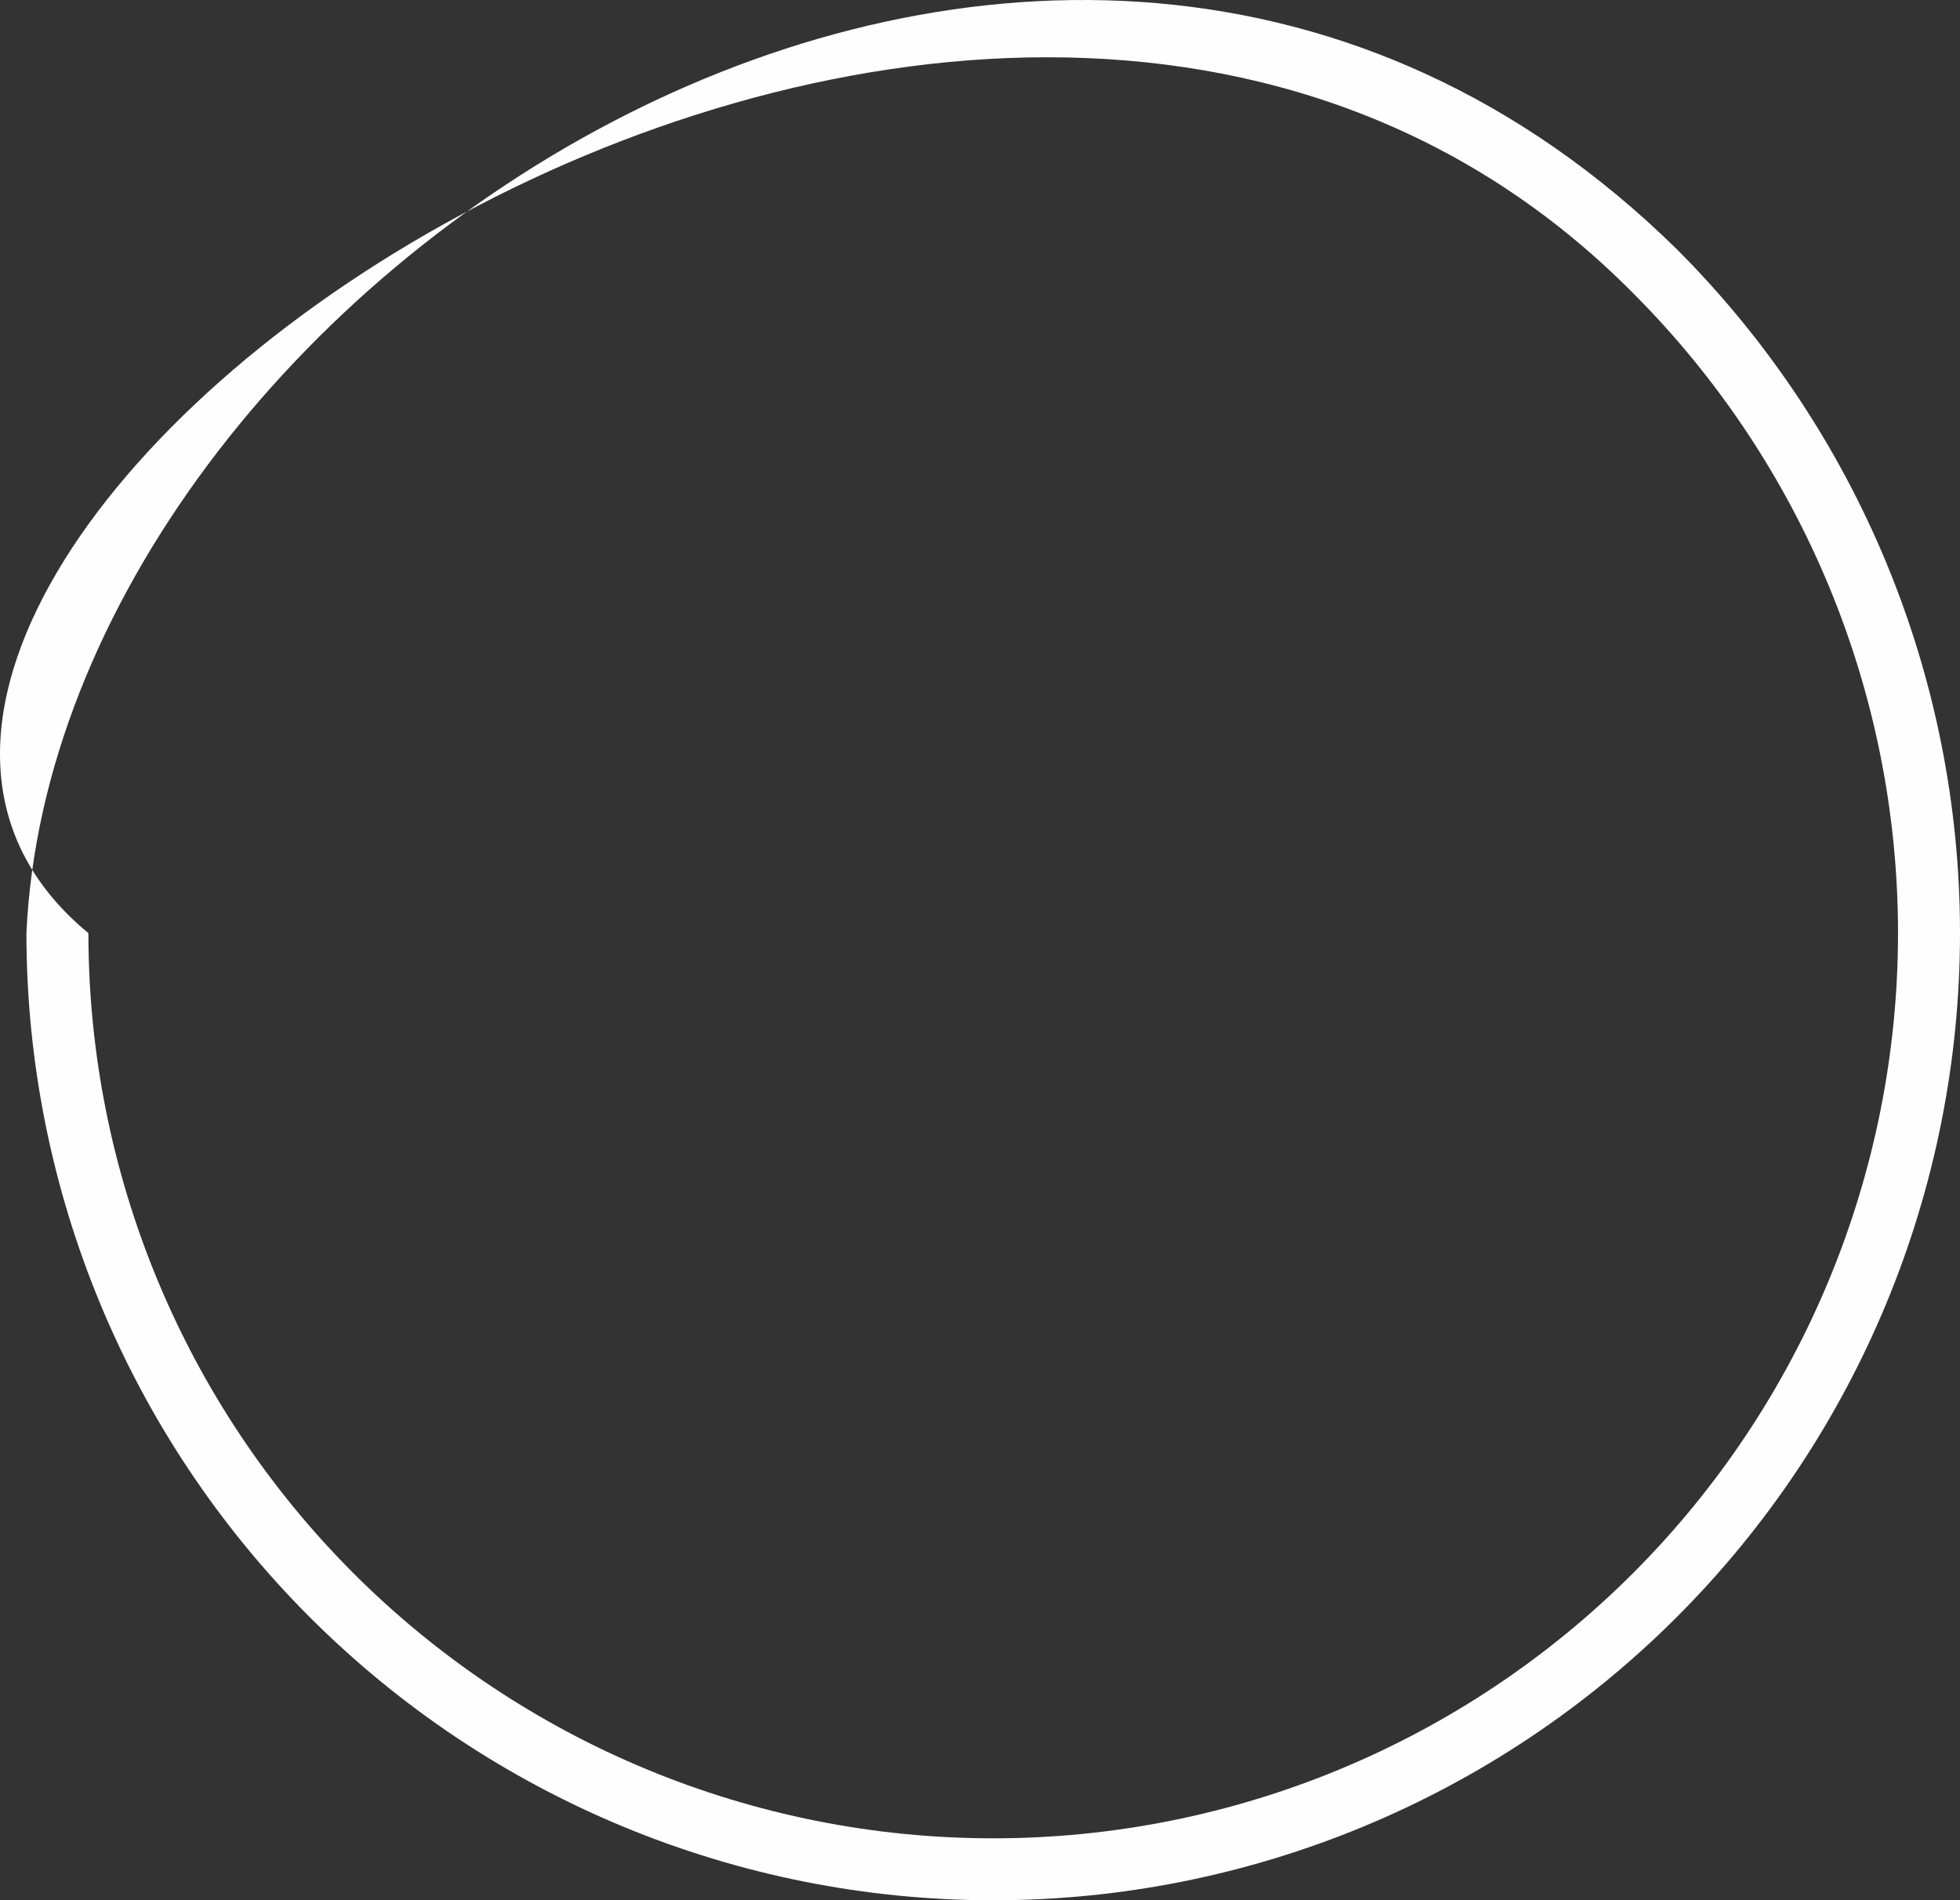
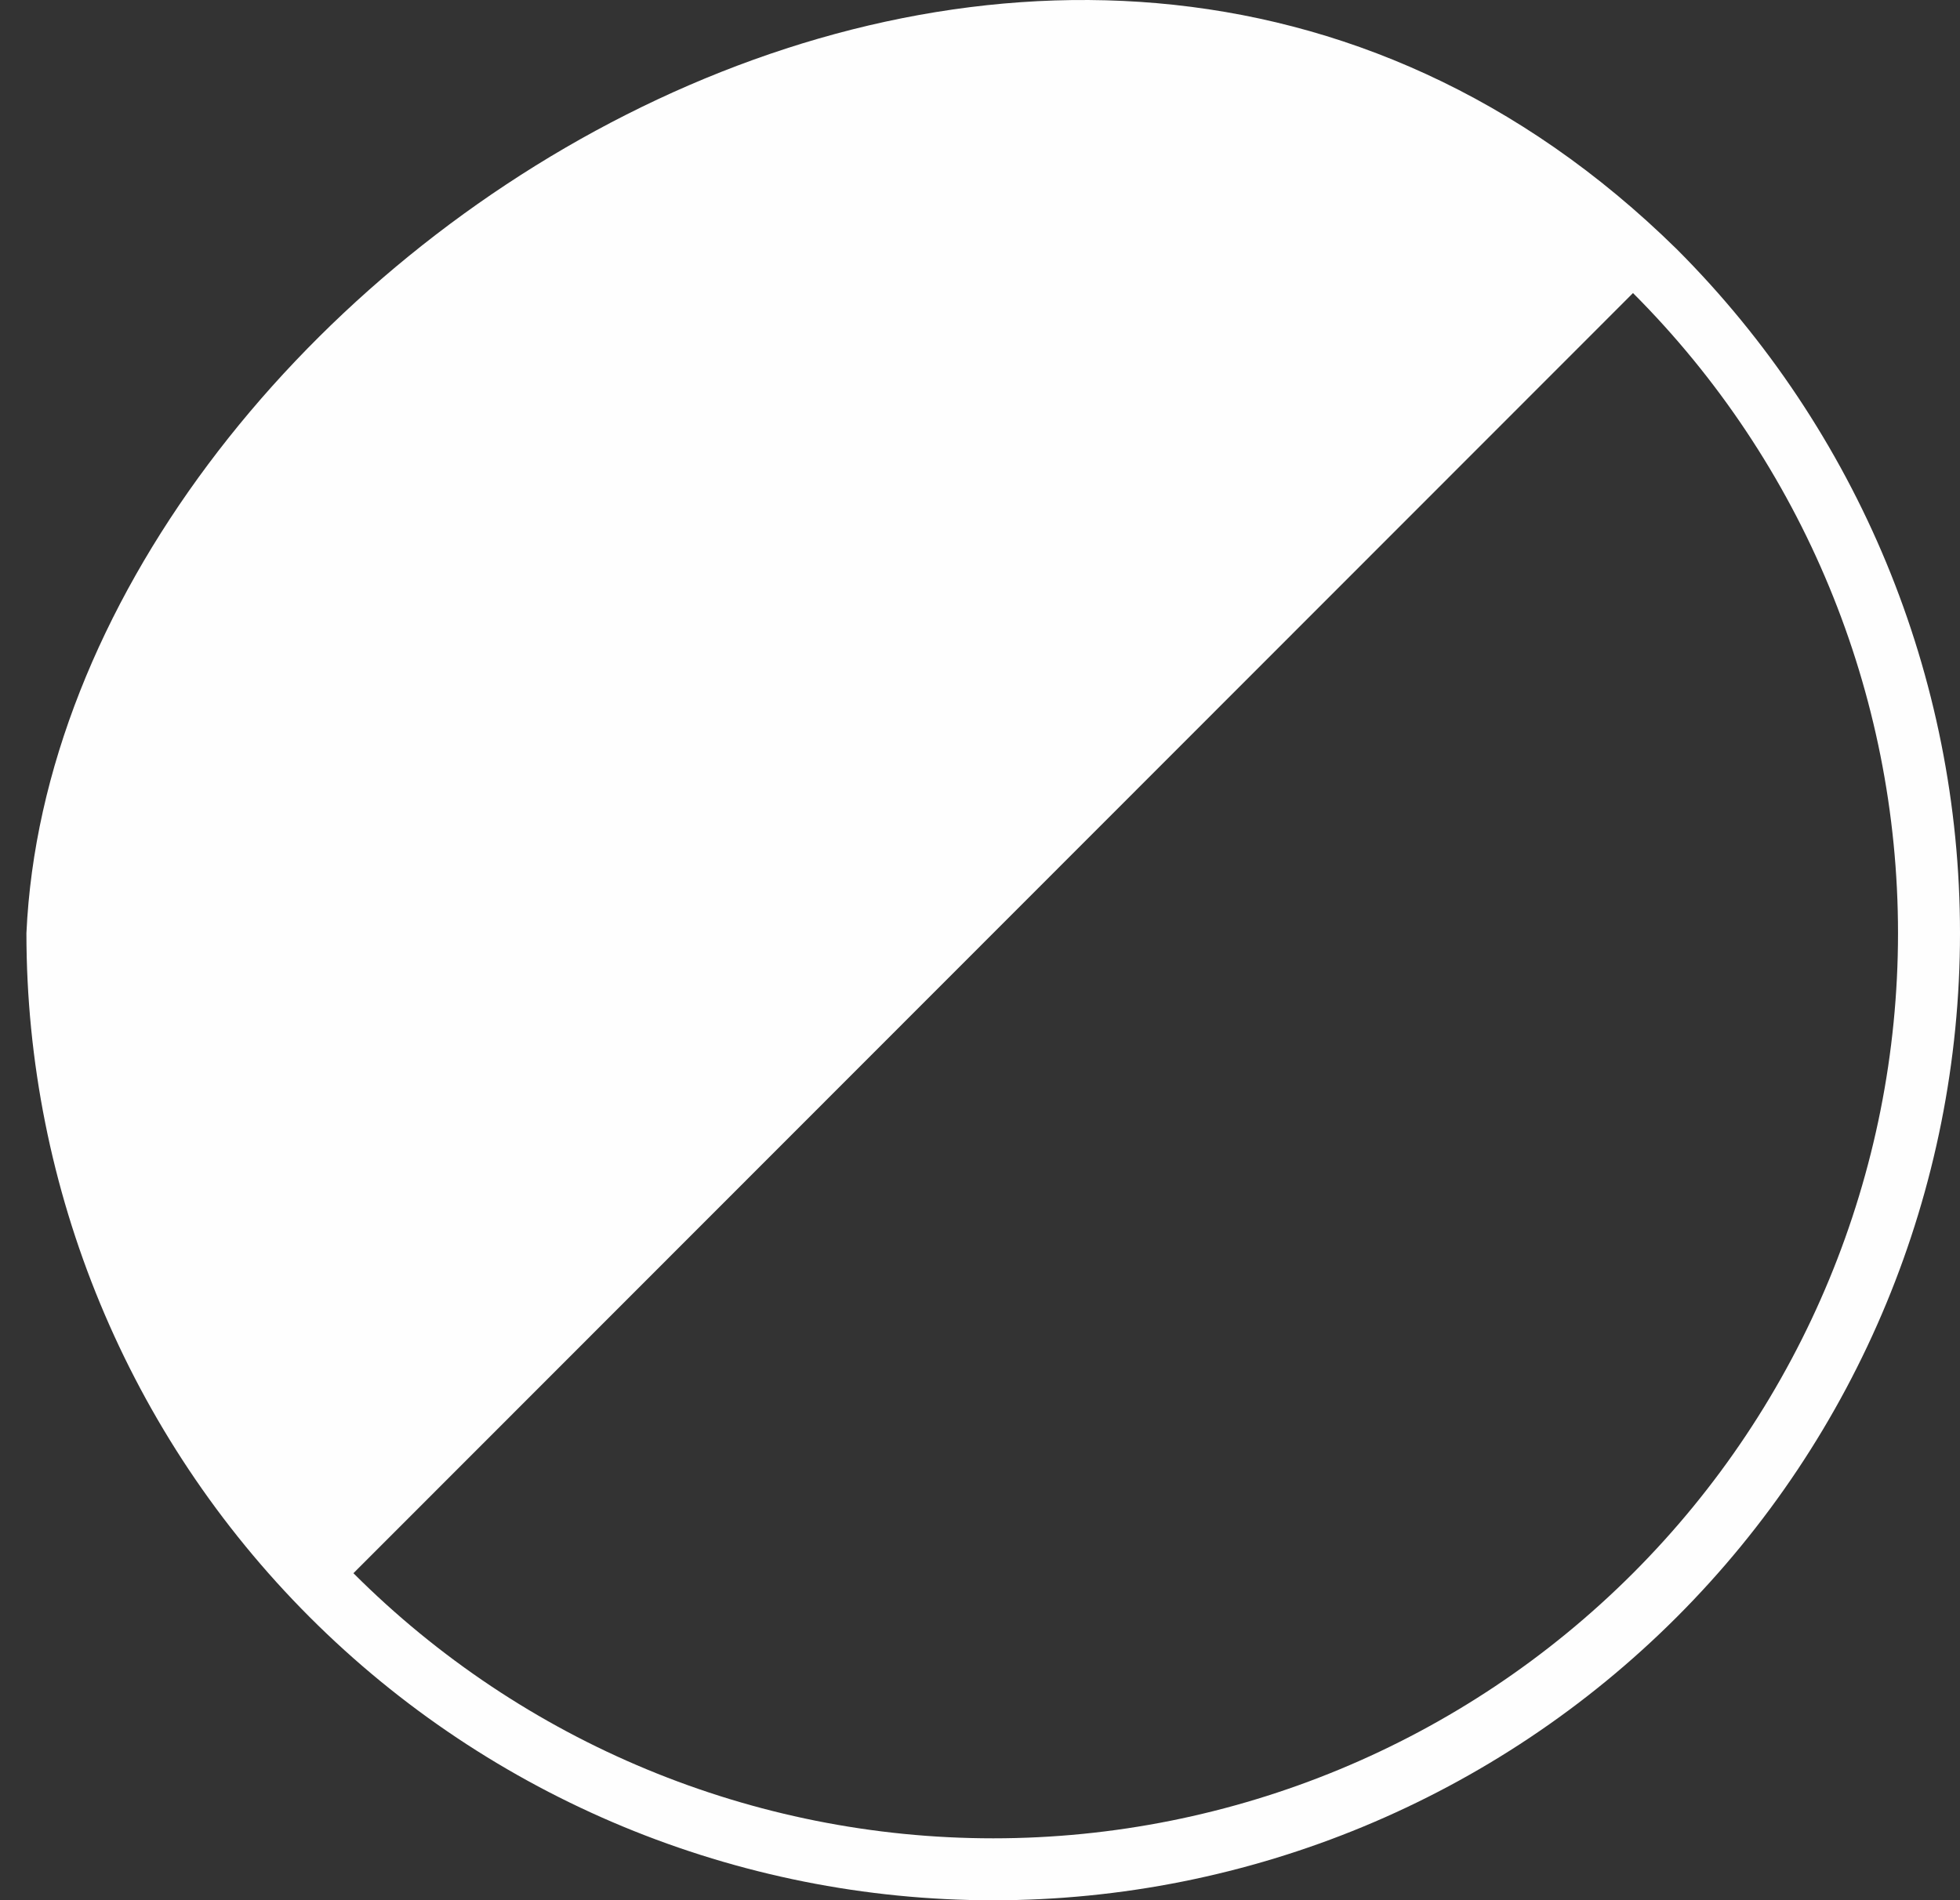
<svg xmlns="http://www.w3.org/2000/svg" xmlns:ns1="http://www.inkscape.org/namespaces/inkscape" xmlns:ns2="http://sodipodi.sourceforge.net/DTD/sodipodi-0.dtd" width="948.604mm" height="919.903mm" viewBox="0 0 948.604 919.903" version="1.1" id="svg5" xml:space="preserve" ns1:version="1.2.2 (b0a8486541, 2022-12-01)" ns2:docname="github.svg">
  <rect x="0" y="0" width="948.604" height="919.903" fill="#333333" stroke="none" />
  <g ns1:label="Layer 1" ns1:groupmode="layer" id="layer1" style="display:inline" transform="translate(99.106,69.888)">
-     <path style="color:#000000;fill:#fefefe;stroke-linecap:round;-inkscape-stroke:none" d="m -86.318,381.826 c 0,124.164 49.3,243.257 137.045,331.057 87.745,87.8 206.77,137.133 330.863,137.133 124.094,0 243.12,-49.333 330.865,-137.133 87.745,-87.8 137.043,-206.893 137.043,-331.057 0,-124.164 -49.298,-243.259 -137.043,-331.059 C 407.387,-249.039 -71.984,66.42 -86.318,381.826 Z M 691.234,71.975 c 82.129,82.18 128.264,193.628 128.264,309.852 0,116.224 -46.135,227.672 -128.264,309.852 -82.129,82.18 -193.501,128.338 -309.645,128.338 -116.144,0 -227.516,-46.158 -309.645,-128.338 C -10.183,609.498 -56.318,498.05 -56.318,381.826 -269.639,205.891 367.459,-254.687 691.234,71.975 Z" id="ellipse908" ns2:nodetypes="csssscccsssscc" ns1:export-filename="shell.svg" ns1:export-xdpi="96" ns1:export-ydpi="96" />
+     <path style="color:#000000;fill:#fefefe;stroke-linecap:round;-inkscape-stroke:none" d="m -86.318,381.826 c 0,124.164 49.3,243.257 137.045,331.057 87.745,87.8 206.77,137.133 330.863,137.133 124.094,0 243.12,-49.333 330.865,-137.133 87.745,-87.8 137.043,-206.893 137.043,-331.057 0,-124.164 -49.298,-243.259 -137.043,-331.059 C 407.387,-249.039 -71.984,66.42 -86.318,381.826 Z M 691.234,71.975 c 82.129,82.18 128.264,193.628 128.264,309.852 0,116.224 -46.135,227.672 -128.264,309.852 -82.129,82.18 -193.501,128.338 -309.645,128.338 -116.144,0 -227.516,-46.158 -309.645,-128.338 Z" id="ellipse908" ns2:nodetypes="csssscccsssscc" ns1:export-filename="shell.svg" ns1:export-xdpi="96" ns1:export-ydpi="96" />
  </g>
  <ns2:namedview id="namedview7" pagecolor="#505050" bordercolor="#eeeeee" borderopacity="1" ns1:showpageshadow="0" ns1:pageopacity="0" ns1:pagecheckerboard="0" ns1:deskcolor="#505050" ns1:document-units="mm" showgrid="false" ns1:zoom="0.1767767" ns1:cx="475.17576" ns1:cy="1759.2817" ns1:window-width="2560" ns1:window-height="1371" ns1:window-x="0" ns1:window-y="32" ns1:window-maximized="1" ns1:current-layer="layer1" />
  <defs id="defs2" />
</svg>